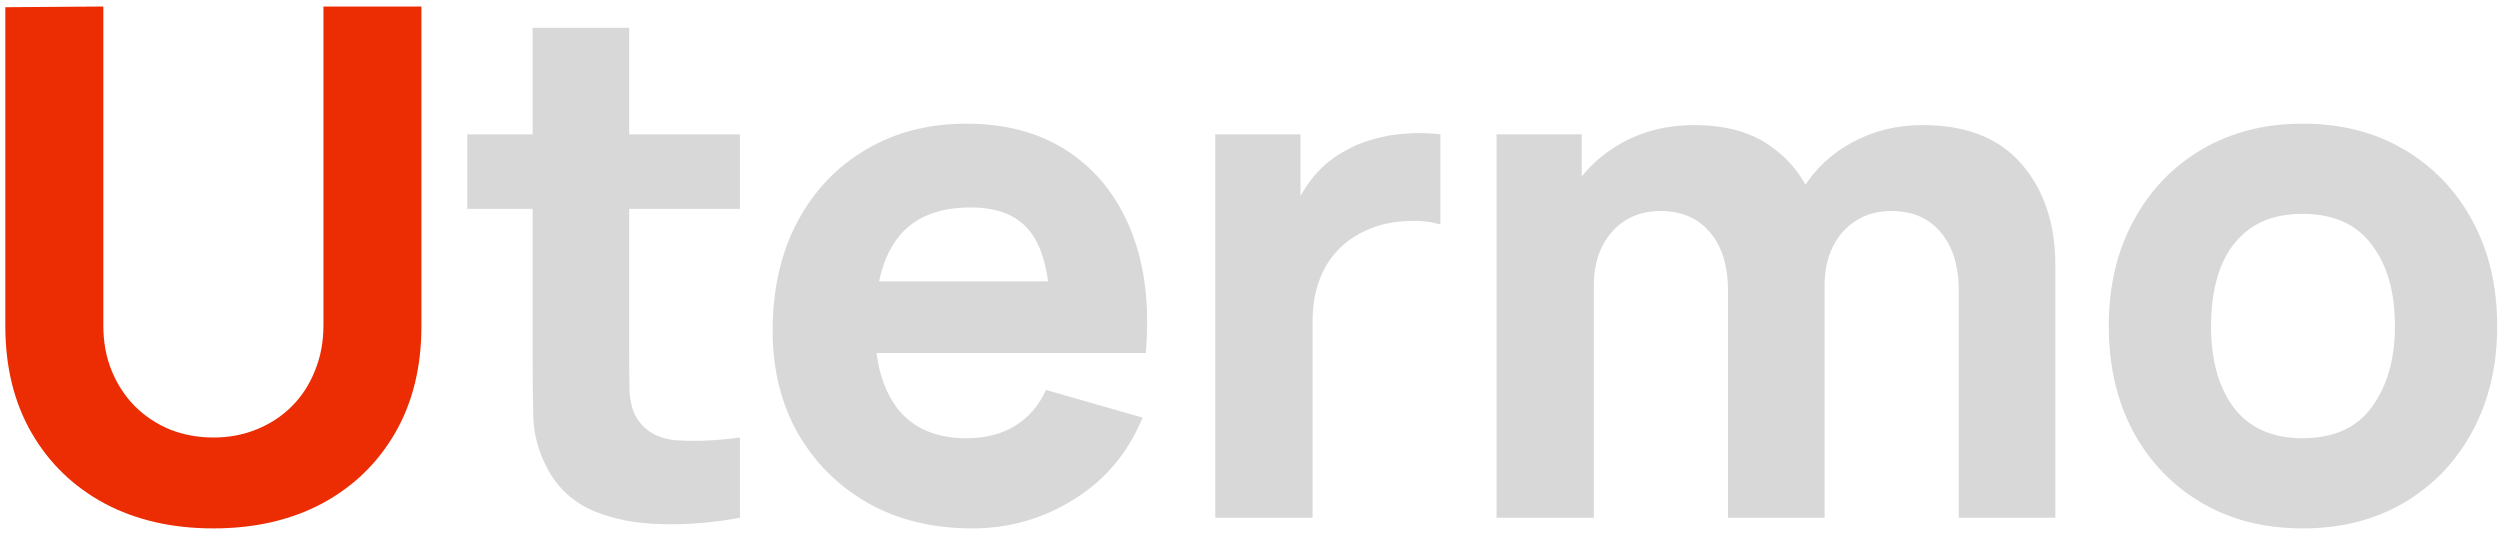
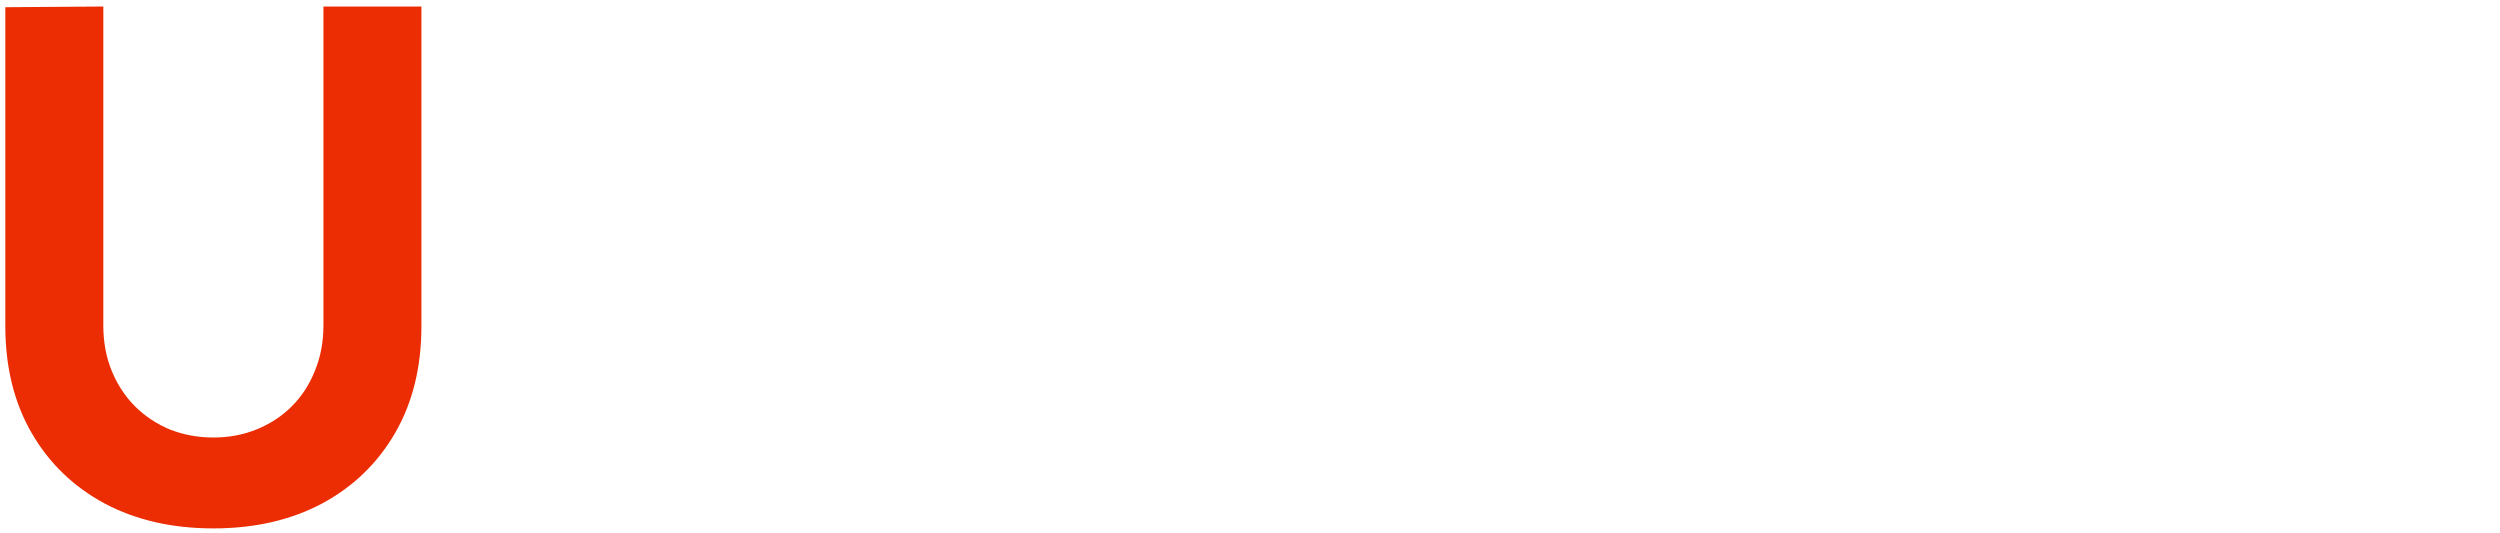
<svg xmlns="http://www.w3.org/2000/svg" width="169" height="36" viewBox="0 0 169 36" fill="none">
  <path d="M14.424 35.72C11.64 35.72 9.192 35.16 7.08 34.04C4.968 32.904 3.32 31.312 2.136 29.264C0.952 27.216 0.36 24.808 0.36 22.04V0.488L6.984 0.44V21.992C6.984 23.128 7.176 24.16 7.56 25.088C7.944 26.016 8.472 26.816 9.144 27.488C9.832 28.16 10.624 28.68 11.52 29.048C12.432 29.4 13.4 29.576 14.424 29.576C15.48 29.576 16.456 29.392 17.352 29.024C18.264 28.656 19.056 28.136 19.728 27.464C20.4 26.792 20.92 25.992 21.288 25.064C21.672 24.136 21.864 23.112 21.864 21.992V0.44H28.488V22.04C28.488 24.808 27.896 27.216 26.712 29.264C25.528 31.312 23.88 32.904 21.768 34.04C19.656 35.16 17.208 35.72 14.424 35.72Z" fill="#EC2C02" />
-   <path d="M50.02 35C48.228 35.336 46.468 35.48 44.74 35.432C43.028 35.4 41.492 35.104 40.132 34.544C38.788 33.968 37.764 33.048 37.06 31.784C36.42 30.6 36.084 29.4 36.052 28.184C36.02 26.952 36.004 25.56 36.004 24.008V1.88H42.532V23.624C42.532 24.632 42.54 25.544 42.556 26.36C42.588 27.16 42.756 27.8 43.06 28.28C43.636 29.192 44.556 29.688 45.82 29.768C47.084 29.848 48.484 29.784 50.02 29.576V35ZM31.588 14.12V9.08H50.02V14.12H31.588ZM65.718 35.72C63.062 35.72 60.718 35.152 58.686 34.016C56.67 32.864 55.086 31.288 53.934 29.288C52.798 27.272 52.23 24.968 52.23 22.376C52.23 19.544 52.79 17.08 53.91 14.984C55.03 12.888 56.574 11.264 58.542 10.112C60.51 8.944 62.774 8.36 65.334 8.36C68.054 8.36 70.366 9 72.27 10.28C74.174 11.56 75.582 13.36 76.494 15.68C77.406 18 77.726 20.728 77.454 23.864H70.998V21.464C70.998 18.824 70.574 16.928 69.726 15.776C68.894 14.608 67.526 14.024 65.622 14.024C63.398 14.024 61.758 14.704 60.702 16.064C59.662 17.408 59.142 19.4 59.142 22.04C59.142 24.456 59.662 26.328 60.702 27.656C61.758 28.968 63.302 29.624 65.334 29.624C66.614 29.624 67.71 29.344 68.622 28.784C69.534 28.224 70.23 27.416 70.71 26.36L77.238 28.232C76.262 30.6 74.718 32.44 72.606 33.752C70.51 35.064 68.214 35.72 65.718 35.72ZM57.126 23.864V19.016H74.31V23.864H57.126ZM82.153 35V9.08H87.913V15.416L87.289 14.6C87.625 13.704 88.073 12.888 88.633 12.152C89.193 11.416 89.881 10.808 90.697 10.328C91.321 9.944 92.001 9.648 92.737 9.44C93.473 9.216 94.233 9.08 95.017 9.032C95.801 8.968 96.585 8.984 97.369 9.08V15.176C96.649 14.952 95.809 14.88 94.849 14.96C93.905 15.024 93.049 15.24 92.281 15.608C91.513 15.96 90.865 16.432 90.337 17.024C89.809 17.6 89.409 18.288 89.137 19.088C88.865 19.872 88.729 20.76 88.729 21.752V35H82.153ZM132.414 35V19.688C132.414 17.976 132.006 16.648 131.19 15.704C130.39 14.744 129.278 14.264 127.854 14.264C126.942 14.264 126.15 14.48 125.478 14.912C124.806 15.328 124.278 15.92 123.894 16.688C123.526 17.44 123.342 18.312 123.342 19.304L120.606 17.48C120.606 15.704 121.022 14.136 121.854 12.776C122.702 11.416 123.83 10.36 125.238 9.608C126.662 8.84 128.238 8.456 129.966 8.456C132.926 8.456 135.158 9.336 136.662 11.096C138.182 12.84 138.942 15.128 138.942 17.96V35H132.414ZM101.166 35V9.08H106.926V17.672H107.742V35H101.166ZM116.814 35V19.688C116.814 17.976 116.406 16.648 115.59 15.704C114.79 14.744 113.678 14.264 112.254 14.264C110.894 14.264 109.798 14.736 108.966 15.68C108.15 16.608 107.742 17.816 107.742 19.304L105.006 17.384C105.006 15.688 105.43 14.168 106.278 12.824C107.126 11.48 108.262 10.416 109.686 9.632C111.126 8.848 112.734 8.456 114.51 8.456C116.542 8.456 118.206 8.888 119.502 9.752C120.814 10.616 121.782 11.768 122.406 13.208C123.03 14.648 123.342 16.232 123.342 17.96V35H116.814ZM155.658 35.72C153.05 35.72 150.762 35.136 148.794 33.968C146.826 32.8 145.29 31.192 144.186 29.144C143.098 27.08 142.554 24.712 142.554 22.04C142.554 19.336 143.114 16.96 144.234 14.912C145.354 12.848 146.898 11.24 148.866 10.088C150.834 8.936 153.098 8.36 155.658 8.36C158.266 8.36 160.554 8.944 162.522 10.112C164.506 11.28 166.05 12.896 167.154 14.96C168.258 17.008 168.81 19.368 168.81 22.04C168.81 24.728 168.25 27.104 167.13 29.168C166.026 31.216 164.482 32.824 162.498 33.992C160.53 35.144 158.25 35.72 155.658 35.72ZM155.658 29.624C157.754 29.624 159.314 28.92 160.338 27.512C161.378 26.088 161.898 24.264 161.898 22.04C161.898 19.736 161.37 17.896 160.314 16.52C159.274 15.144 157.722 14.456 155.658 14.456C154.234 14.456 153.066 14.776 152.154 15.416C151.242 16.056 150.562 16.944 150.114 18.08C149.682 19.216 149.466 20.536 149.466 22.04C149.466 24.36 149.986 26.208 151.026 27.584C152.082 28.944 153.626 29.624 155.658 29.624Z" fill="#D8D8D8" />
</svg>